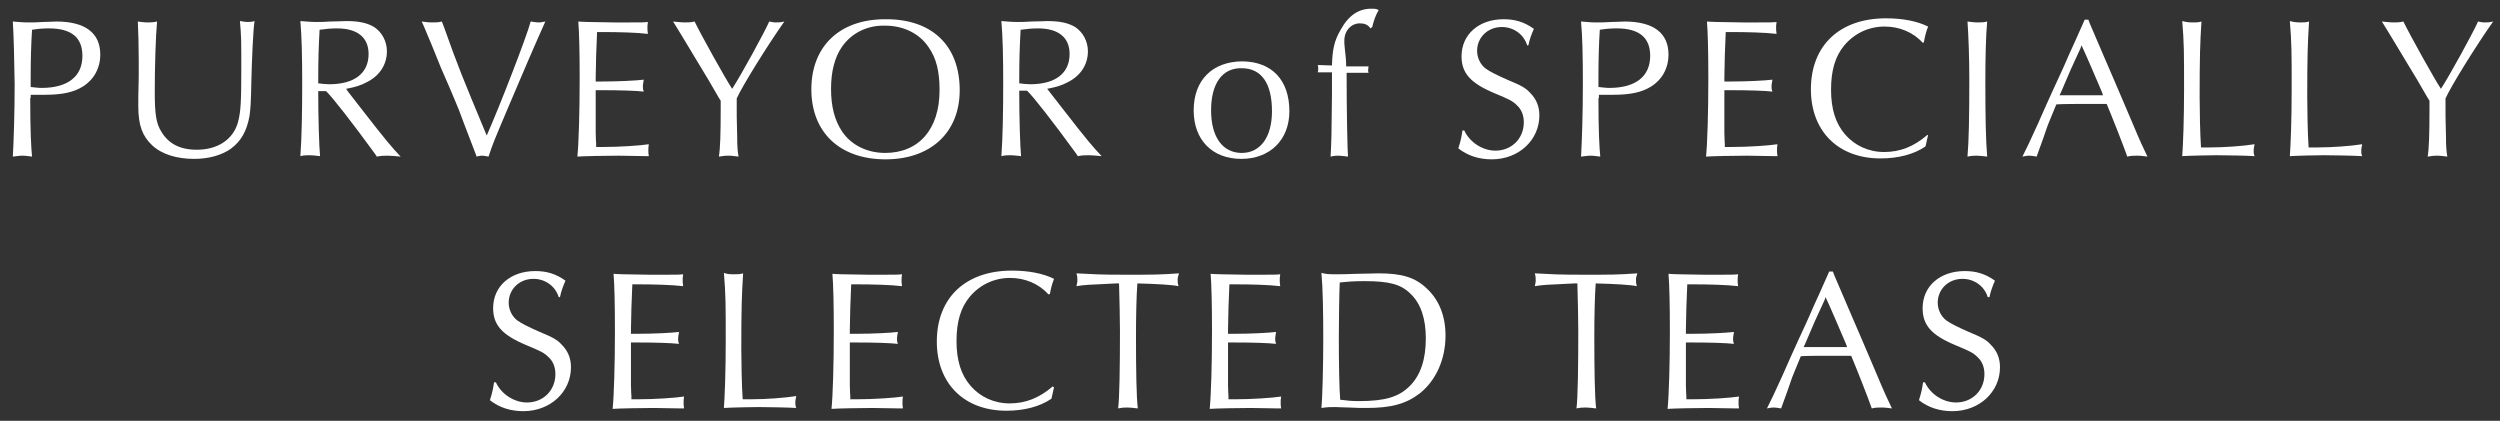
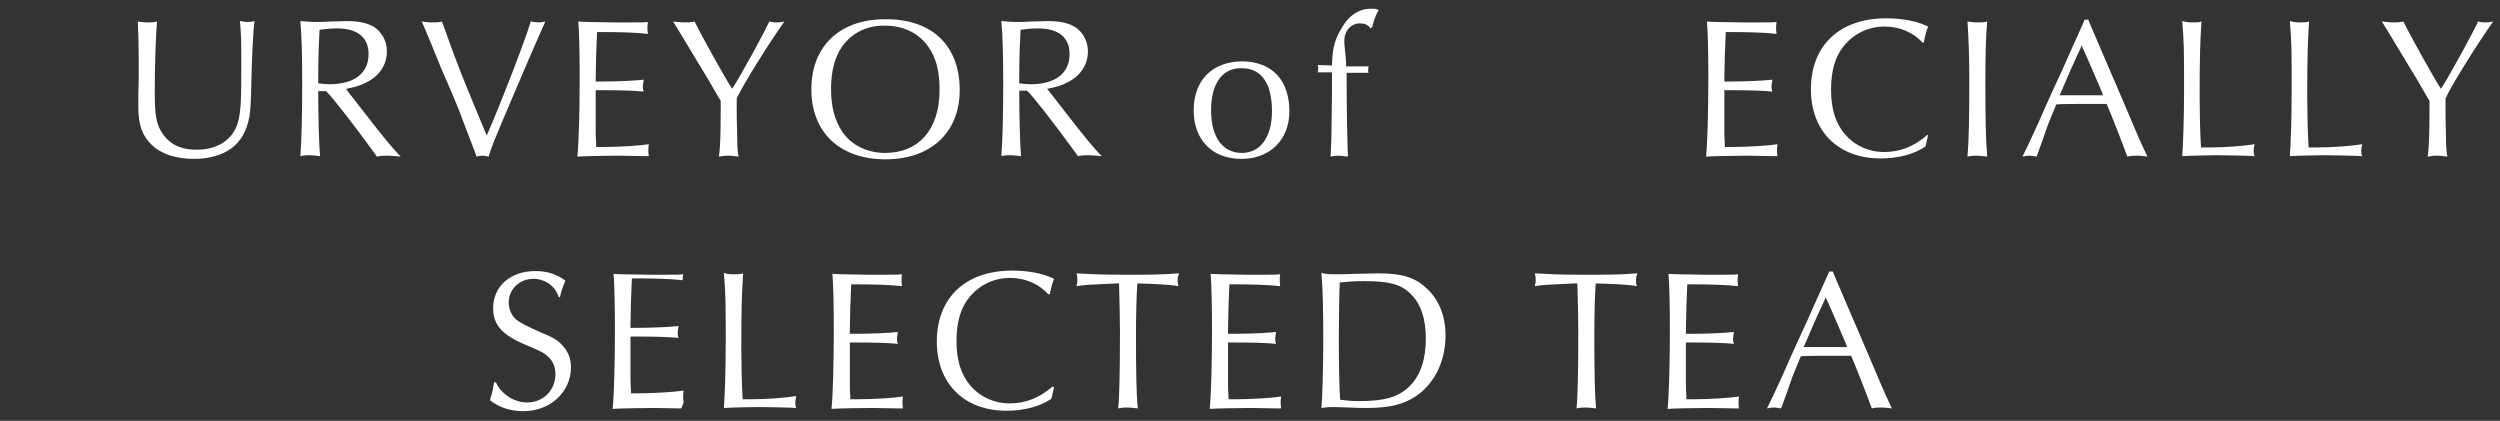
<svg xmlns="http://www.w3.org/2000/svg" version="1.1" id="レイヤー_1" x="0px" y="0px" width="546px" height="91.9px" viewBox="0 0 546 91.9" style="enable-background:new 0 0 546 91.9;" xml:space="preserve">
  <rect x="0" y="0" width="546" height="91.9" fill="#333333" stroke="none" />
  <style type="text/css">
	.st0{fill:#FFFFFF;}
</style>
  <g>
-     <path class="st0" d="M6.6,21.4c0,7.2,0.2,10.8,0.4,12.8C5.5,34,5.3,34,4.9,34c-0.3,0-0.6,0-2.1,0.2c0.2-3.3,0.4-9.7,0.4-15.9   C3.1,12.2,3,7.9,2.8,4.7c1.4,0.1,2.1,0.2,3.3,0.2c0.9,0,2,0,3.3-0.1c1.3,0,2.3-0.1,2.9-0.1c6.3,0,9.6,2.5,9.6,7.2   c0,3-1.4,5.5-3.8,7c-2.1,1.3-4.6,1.8-8.4,1.8c-0.9,0-1.2,0-3,0V21.4z M9.1,19.2c5.7,0,8.9-2.5,8.9-7c0-4-2.4-6-7.3-6   c-1.4,0-2.4,0.1-3.7,0.3c-0.2,2.9-0.3,6.6-0.3,10.4c0,0.6,0,0.8,0,2.1C7.7,19.1,8.3,19.2,9.1,19.2z" />
    <path class="st0" d="M32.2,4.9c0.7,0,1.2,0,2.1-0.2C34,8,33.8,14.6,33.8,20.1c0,4.8,0.3,6.8,1.4,8.6c1.6,2.7,4.1,4,7.8,4   c4.6,0,8-2.3,9-6.1c0.6-2.3,0.7-4.5,0.7-12c0-5.5,0-6.8-0.3-10c1.2,0.2,1.4,0.2,1.7,0.2c0.4,0,0.8,0,1.5-0.2   c-0.3,1.6-0.6,8.6-0.7,13.1c-0.1,5.2-0.2,6-0.4,7.6c-0.6,3.3-1.8,5.5-4.1,7.2c-2,1.4-4.8,2.2-8,2.2c-3.8,0-7.1-1-9.2-3   c-2.1-2-3-4.3-3-8.6c0-0.5,0-3.4,0.1-6.3c0-1.4,0-2.7,0-3.8c0-3.1-0.1-6.2-0.2-8.3C31,4.8,31.5,4.9,32.2,4.9z" />
    <path class="st0" d="M69.5,19.8c0,6,0.2,12.3,0.4,14.3c-1-0.1-1.6-0.2-2.3-0.2c-0.7,0-1.2,0-2,0.2c0.3-3.9,0.4-10,0.4-15.9   c0-5.8-0.1-10.2-0.4-13.6c1.4,0.1,2.2,0.2,3.5,0.2c0.7,0,1.8,0,3-0.1c1.5,0,2.9-0.1,3.5-0.1c2.8,0,4.6,0.4,6.1,1.3   c1.7,1.1,2.8,3.1,2.8,5.3c0,2.9-1.6,5.4-4.5,6.8c-1.1,0.6-2.3,1-4.4,1.4L76,20l2.8,3.6c5.5,7.1,6.8,8.6,8.7,10.6   c-1.3-0.1-2-0.2-2.8-0.2c-0.8,0-1.4,0-2.4,0.2l-0.4-0.6c-5.1-7-9.4-12.5-10.7-13.7H69.5z M71.9,18.4c5.5,0,8.6-2.4,8.6-6.6   c0-3.6-2.4-5.6-6.9-5.6c-1.2,0-2.4,0.1-3.8,0.3c-0.2,3.8-0.3,5.9-0.3,11.7C70.4,18.3,71.1,18.4,71.9,18.4z" />
    <path class="st0" d="M97,6c3.2,9,3.9,10.6,9.3,23.6c2.8-6.3,8.8-21.8,9.6-24.9c0.9,0.1,1.2,0.2,1.6,0.2c0.4,0,0.7,0,1.6-0.2   c-2.2,4.9-5,11.4-8.3,19.2c-3,7.1-3.1,7.3-4.1,10.3c-0.7-0.1-1-0.2-1.3-0.2c-0.3,0-0.6,0-1.3,0.2l-0.3-0.8c-2.7-7-2.9-7.6-3.5-9.2   c-0.6-1.4-1.2-3-2-4.8l-2-4.6l-1.9-4.7l-1.8-4.3l-0.5-1.1c0.9,0.1,1.4,0.2,2.3,0.2c0.9,0,1.3,0,2.1-0.2L97,6z" />
    <path class="st0" d="M141.1,34.1c-5.1-0.1-5.1-0.1-6-0.1c-2.5,0-7.8,0.1-9,0.2c0.3-3,0.5-9.8,0.5-17.1c0-5.6-0.1-10-0.3-12.4   c1.4,0.1,1.4,0.1,7.8,0.2l3.5,0c2.4,0,3.1,0,3.9-0.1c-0.1,0.6-0.1,0.9-0.1,1.3c0,0.3,0,0.6,0.1,1.3c-2.4-0.3-6.6-0.4-9.7-0.4   c-0.5,0-0.9,0-1.4,0c0,0.3-0.1,2-0.2,5.1c-0.1,4.2-0.1,4.2-0.1,4.8c0,0.1,0,0.5,0,0.9c0.6,0,0.9,0,1.6,0c3.3,0,7.3-0.2,8.9-0.4   c-0.1,0.7-0.2,1-0.2,1.4c0,0.4,0,0.7,0.2,1.2c-1.8-0.2-5.2-0.3-9-0.3c-0.6,0-0.9,0-1.5,0v0.7l0,2.2v3.2c0,0.9,0,2,0,3.2   c0,1.4,0.1,2.2,0.1,2.4v0.7c0.6,0,1,0,1.5,0c3.6,0,8.1-0.3,10-0.6c-0.1,0.6-0.1,0.9-0.1,1.3c0,0.5,0,0.7,0.1,1.3L141.1,34.1z" />
    <path class="st0" d="M152.4,13.6c-3.1-5.2-4.9-8.1-5.4-8.9c1.2,0.1,1.8,0.2,2.6,0.2c0.7,0,1.2,0,2.1-0.2c1.5,3.1,6.8,12.6,8.2,14.7   c1.9-2.9,7.1-12.4,8.1-14.7c0.6,0.1,0.9,0.2,1.4,0.2c0.6,0,1,0,1.9-0.2c-3.8,5.4-9.2,14.1-10.4,16.8c0,0.7,0,1.3,0,1.5v2.4l0.1,4.3   c0,2.4,0.1,3.4,0.3,4.5c-1.6-0.2-1.8-0.2-2.2-0.2c-0.5,0-0.9,0-2.1,0.2c0.3-1.8,0.4-4.8,0.4-10.7V22l-0.5-0.8l-2.2-3.8L152.4,13.6z   " />
    <path class="st0" d="M209.6,19.7c0,9.2-6.3,15.1-16.2,15.1c-10,0-16.2-5.9-16.2-15.3c0-9.4,6.2-15.3,16.1-15.3   C203.5,4.1,209.6,9.9,209.6,19.7z M183.9,10.2c-1.6,2.3-2.4,5.4-2.4,9.2c0,3.9,0.8,6.9,2.4,9.3c2,3,5.5,4.7,9.4,4.7   c7.4,0,11.9-5.2,11.9-13.7c0-4.1-0.7-7-2.4-9.4c-2-3-5.5-4.7-9.5-4.7C189.4,5.5,186,7.2,183.9,10.2z" />
    <path class="st0" d="M222.6,19.8c0,6,0.2,12.3,0.4,14.3c-1-0.1-1.6-0.2-2.3-0.2c-0.7,0-1.2,0-2,0.2c0.3-3.9,0.4-10,0.4-15.9   c0-5.8-0.1-10.2-0.4-13.6c1.4,0.1,2.2,0.2,3.5,0.2c0.7,0,1.8,0,3-0.1c1.5,0,2.9-0.1,3.5-0.1c2.8,0,4.6,0.4,6.1,1.3   c1.7,1.1,2.8,3.1,2.8,5.3c0,2.9-1.6,5.4-4.5,6.8c-1.1,0.6-2.3,1-4.4,1.4l0.4,0.5l2.8,3.6c5.5,7.1,6.8,8.6,8.7,10.6   c-1.3-0.1-2-0.2-2.8-0.2c-0.8,0-1.4,0-2.4,0.2l-0.4-0.6c-5.1-7-9.4-12.5-10.7-13.7H222.6z M225,18.4c5.5,0,8.6-2.4,8.6-6.6   c0-3.6-2.4-5.6-6.9-5.6c-1.2,0-2.4,0.1-3.8,0.3c-0.2,3.8-0.3,5.9-0.3,11.7C223.5,18.3,224.2,18.4,225,18.4z" />
    <path class="st0" d="M281.6,24.3c0,6.2-4.2,10.4-10.5,10.4c-6.3,0-10.4-4.1-10.4-10.6c0-6.6,4.1-10.7,10.7-10.7   C277.8,13.5,281.6,17.5,281.6,24.3z M264.5,24.1c0,5.8,2.5,9.3,6.7,9.3c4.1,0,6.6-3.5,6.6-9.1c0-6.1-2.3-9.4-6.6-9.4   C266.9,14.8,264.5,18.3,264.5,24.1z" />
    <path class="st0" d="M298.9,14.3c0,0.5-0.1,0.7-0.1,1s0,0.3,0.1,0.6h-0.6l-1.5,0h-2.1h-0.6c0,9,0.2,17.4,0.3,18.3   c-1.1-0.1-1.5-0.2-2-0.2c-0.5,0-0.9,0-1.8,0.2c0.2-3.9,0.2-4,0.3-13.6l0-4.1v-0.7h-0.4l-1.2,0l-1.2,0h-0.3c0.1-0.4,0.1-0.6,0.1-0.8   c0-0.3,0-0.4-0.1-0.8l3.1,0.1c0.1-3.5,0.5-5.4,1.9-7.8c1.7-3.1,3.9-4.6,6.7-4.6c0.7,0,1.1,0,1.6,0.3c-0.7,1.2-1.1,2.4-1.4,3.7   l-0.4,0.3c-0.5-0.8-1.3-1.1-2.3-1.1c-1.9,0-3.4,1.6-3.4,3.8c0,0.3,0,1,0.1,1.6c0.2,1.7,0.3,2.8,0.3,4H298.9z" />
-     <path class="st0" d="M333.5,9.8c-0.8-2.4-3-3.9-5.5-3.9c-3.1,0-5.4,2.3-5.4,5.2c0,1.5,0.7,3,1.9,3.9c1,0.7,2.4,1.4,4.9,2.5   c2.9,1.2,3.8,1.7,4.8,2.8c1.3,1.3,2,2.9,2,4.9c0,5.4-4.5,9.6-10.4,9.6c-2.8,0-5.3-0.8-7.3-2.4c0.6-1.9,0.7-2.6,0.9-3.9h0.4   c1.2,2.6,4,4.4,6.8,4.4c3.5,0,6.2-2.6,6.2-6.2c0-1.5-0.5-2.8-1.5-3.7c-1-1-1.7-1.3-4.8-2.6c-5.3-2.2-7.3-4.4-7.3-8.1   c0-4.8,3.8-8.1,9.2-8.1c2.5,0,4.5,0.6,6.6,2.1c-0.5,1.1-1,2.5-1.2,3.6H333.5z" />
-     <path class="st0" d="M349.1,21.4c0,7.2,0.2,10.8,0.4,12.8c-1.5-0.2-1.7-0.2-2.1-0.2c-0.3,0-0.6,0-2.1,0.2c0.2-3.3,0.4-9.7,0.4-15.9   c0-6.1-0.1-10.4-0.4-13.6c1.4,0.1,2.1,0.2,3.3,0.2c0.9,0,2,0,3.3-0.1c1.3,0,2.3-0.1,2.9-0.1c6.3,0,9.6,2.5,9.6,7.2   c0,3-1.4,5.5-3.8,7c-2.1,1.3-4.6,1.8-8.4,1.8c-0.9,0-1.2,0-3,0V21.4z M351.5,19.2c5.7,0,8.9-2.5,8.9-7c0-4-2.4-6-7.3-6   c-1.4,0-2.4,0.1-3.7,0.3c-0.2,2.9-0.3,6.6-0.3,10.4c0,0.6,0,0.8,0,2.1C350.1,19.1,350.7,19.2,351.5,19.2z" />
    <path class="st0" d="M387.6,34.1c-5.1-0.1-5.1-0.1-6-0.1c-2.5,0-7.8,0.1-9,0.2c0.3-3,0.5-9.8,0.5-17.1c0-5.6-0.1-10-0.3-12.4   c1.4,0.1,1.4,0.1,7.8,0.2l3.5,0c2.4,0,3.1,0,3.9-0.1c-0.1,0.6-0.1,0.9-0.1,1.3c0,0.3,0,0.6,0.1,1.3c-2.4-0.3-6.6-0.4-9.7-0.4   c-0.5,0-0.9,0-1.4,0c0,0.3-0.1,2-0.2,5.1c-0.1,4.2-0.1,4.2-0.1,4.8c0,0.1,0,0.5,0,0.9c0.6,0,0.9,0,1.6,0c3.3,0,7.3-0.2,8.9-0.4   c-0.1,0.7-0.2,1-0.2,1.4c0,0.4,0,0.7,0.2,1.2c-1.8-0.2-5.2-0.3-9-0.3c-0.6,0-0.9,0-1.5,0v0.7l0,2.2v3.2c0,0.9,0,2,0,3.2   c0,1.4,0.1,2.2,0.1,2.4v0.7c0.6,0,1,0,1.5,0c3.6,0,8.1-0.3,10-0.6c-0.1,0.6-0.1,0.9-0.1,1.3c0,0.5,0,0.7,0.1,1.3L387.6,34.1z" />
    <path class="st0" d="M421.1,29.5l-0.1,0.4l-0.2,0.9l-0.2,0.9l-0.1,0.3c-2.5,1.7-5.9,2.6-9.8,2.6c-9.2,0-15.2-5.9-15.2-15.1   c0-9.6,6.3-15.5,16.4-15.5c3.6,0,6.8,0.6,9.2,1.8c-0.4,1-0.7,2.1-0.9,3.3L420,9.4c-2.2-2.4-5.2-3.6-8.4-3.6c-3.5,0-6.6,1.5-8.8,4.1   c-2,2.4-2.9,5.5-2.9,9.7c0,4.2,1,7.4,3.1,9.8c2.1,2.4,5.1,3.8,8.5,3.8c3.5,0,6.5-1.2,9.4-3.7L421.1,29.5z" />
    <path class="st0" d="M431.9,4.9c0.8,0,1.3,0,2.1-0.2c-0.3,3.1-0.4,8.3-0.4,13.3c0,7.4,0.1,12.8,0.4,16.2c-1-0.1-1.6-0.2-2.2-0.2   c-0.7,0-1.1,0-2.1,0.2c0.3-3.4,0.4-8.8,0.4-17c0-4.8-0.2-9.8-0.4-12.5C430.6,4.8,431.1,4.9,431.9,4.9z" />
    <path class="st0" d="M456.4,5.1l3,7l3.1,7.2l3.2,7.5c1.8,4.3,2.3,5.3,3.3,7.4c-0.9-0.1-1.4-0.2-2.3-0.2c-0.8,0-1.3,0-2.1,0.2   c-0.8-2.3-3.2-8.4-4.5-11.5h-0.8l-5,0c0,0-4.2,0-5.2,0.1c-1,2.5-1.9,4.5-2.2,5.5c0,0-0.9,2.7-2.1,5.9c-0.7-0.1-1.1-0.2-1.5-0.2   c-0.4,0-0.7,0-1.6,0.2c0.9-1.8,1.6-3.2,3.4-7.2c1.1-2.5,2.2-5,3.4-7.6c1.1-2.4,2.2-4.7,3.3-7.3c1-2.2,2.1-4.6,3.1-6.9l0.4-0.9h0.4   h0.4L456.4,5.1z M454.4,10.5l-2.2,4.8l-2.1,4.9l-0.3,0.6c2,0,2.8,0,5,0c1.9,0,3,0,4.5,0l-0.2-0.6c-0.7-1.6-1.4-3.3-2.1-4.9   c-0.8-1.8-1.4-3.3-2.4-5.4L454.4,10.5z" />
    <path class="st0" d="M478.9,4.9c0.8,0,1.2,0,1.9-0.2c-0.3,4.6-0.4,7.8-0.4,16.4c0,2.8,0.1,8.3,0.3,11.1c0.9,0,1.3,0,1.9,0   c3.2,0,7.3-0.3,9.8-0.7c-0.1,0.6-0.2,0.9-0.2,1.4c0,0.5,0,0.7,0.2,1.2c-1.4-0.1-6.4-0.2-8.3-0.2c-1.3,0-6,0.1-7.5,0.2   c0.2-2.6,0.4-8.3,0.4-14.7c0-8,0-10-0.4-14.8C477.4,4.8,477.9,4.9,478.9,4.9z" />
    <path class="st0" d="M502.4,4.9c0.8,0,1.2,0,1.9-0.2c-0.3,4.6-0.4,7.8-0.4,16.4c0,2.8,0.1,8.3,0.3,11.1c0.9,0,1.3,0,1.9,0   c3.2,0,7.3-0.3,9.8-0.7c-0.1,0.6-0.2,0.9-0.2,1.4c0,0.5,0,0.7,0.2,1.2c-1.4-0.1-6.4-0.2-8.3-0.2c-1.3,0-6,0.1-7.5,0.2   c0.2-2.6,0.4-8.3,0.4-14.7c0-8,0-10-0.4-14.8C500.9,4.8,501.4,4.9,502.4,4.9z" />
    <path class="st0" d="M525.6,13.6c-3.1-5.2-4.9-8.1-5.4-8.9c1.2,0.1,1.8,0.2,2.6,0.2c0.7,0,1.2,0,2.1-0.2c1.5,3.1,6.8,12.6,8.2,14.7   c1.9-2.9,7.1-12.4,8.1-14.7c0.6,0.1,0.9,0.2,1.4,0.2c0.6,0,1,0,1.9-0.2c-3.8,5.4-9.2,14.1-10.4,16.8c0,0.7,0,1.3,0,1.5v2.4l0.1,4.3   c0,2.4,0.1,3.4,0.3,4.5c-1.6-0.2-1.8-0.2-2.2-0.2c-0.5,0-0.9,0-2.1,0.2c0.3-1.8,0.4-4.8,0.4-10.7V22l-0.5-0.8l-2.2-3.8L525.6,13.6z   " />
    <path class="st0" d="M122,64.8c-0.8-2.4-3-3.9-5.5-3.9c-3.1,0-5.4,2.3-5.4,5.2c0,1.5,0.7,3,1.9,3.9c1,0.7,2.4,1.4,4.9,2.5   c2.9,1.2,3.8,1.7,4.8,2.8c1.3,1.3,2,2.9,2,4.9c0,5.4-4.5,9.6-10.4,9.6c-2.8,0-5.3-0.8-7.3-2.4c0.6-1.9,0.7-2.6,0.9-3.9h0.4   c1.2,2.6,4,4.4,6.8,4.4c3.5,0,6.2-2.6,6.2-6.2c0-1.5-0.5-2.8-1.5-3.7c-1-1-1.7-1.3-4.8-2.6c-5.3-2.2-7.3-4.4-7.3-8.1   c0-4.8,3.8-8.1,9.2-8.1c2.5,0,4.5,0.6,6.6,2.1c-0.5,1.1-1,2.5-1.2,3.6H122z" />
-     <path class="st0" d="M148.8,89.2c-5.1-0.1-5.1-0.1-6-0.1c-2.5,0-7.8,0.1-9,0.2c0.3-3,0.5-9.8,0.5-17.1c0-5.6-0.1-10-0.3-12.4   c1.4,0.1,1.4,0.1,7.8,0.2l3.5,0c2.4,0,3.1,0,3.9-0.1c-0.1,0.6-0.1,0.9-0.1,1.3c0,0.3,0,0.6,0.1,1.3c-2.4-0.3-6.6-0.4-9.7-0.4   c-0.5,0-0.9,0-1.4,0c0,0.3-0.1,2-0.2,5.1c-0.1,4.2-0.1,4.2-0.1,4.8c0,0.1,0,0.5,0,0.9c0.6,0,0.9,0,1.6,0c3.3,0,7.3-0.2,8.9-0.4   c-0.1,0.7-0.2,1-0.2,1.4c0,0.4,0,0.7,0.2,1.2c-1.8-0.2-5.2-0.3-9-0.3c-0.6,0-0.9,0-1.5,0v0.7l0,2.2v3.2c0,0.9,0,2,0,3.2   c0,1.4,0.1,2.2,0.1,2.4v0.7c0.6,0,1,0,1.5,0c3.6,0,8.1-0.3,10-0.6c-0.1,0.6-0.1,0.9-0.1,1.3c0,0.5,0,0.7,0.1,1.3L148.8,89.2z" />
+     <path class="st0" d="M148.8,89.2c-5.1-0.1-5.1-0.1-6-0.1c-2.5,0-7.8,0.1-9,0.2c0.3-3,0.5-9.8,0.5-17.1c0-5.6-0.1-10-0.3-12.4   c1.4,0.1,1.4,0.1,7.8,0.2l3.5,0c2.4,0,3.1,0,3.9-0.1c-0.1,0.6-0.1,0.9-0.1,1.3c-2.4-0.3-6.6-0.4-9.7-0.4   c-0.5,0-0.9,0-1.4,0c0,0.3-0.1,2-0.2,5.1c-0.1,4.2-0.1,4.2-0.1,4.8c0,0.1,0,0.5,0,0.9c0.6,0,0.9,0,1.6,0c3.3,0,7.3-0.2,8.9-0.4   c-0.1,0.7-0.2,1-0.2,1.4c0,0.4,0,0.7,0.2,1.2c-1.8-0.2-5.2-0.3-9-0.3c-0.6,0-0.9,0-1.5,0v0.7l0,2.2v3.2c0,0.9,0,2,0,3.2   c0,1.4,0.1,2.2,0.1,2.4v0.7c0.6,0,1,0,1.5,0c3.6,0,8.1-0.3,10-0.6c-0.1,0.6-0.1,0.9-0.1,1.3c0,0.5,0,0.7,0.1,1.3L148.8,89.2z" />
    <path class="st0" d="M160.4,59.9c0.8,0,1.2,0,1.9-0.2c-0.3,4.6-0.4,7.8-0.4,16.4c0,2.8,0.1,8.3,0.3,11.1c0.9,0,1.3,0,1.9,0   c3.2,0,7.3-0.3,9.8-0.7c-0.1,0.6-0.2,0.9-0.2,1.4c0,0.5,0,0.7,0.2,1.2c-1.4-0.1-6.4-0.2-8.3-0.2c-1.3,0-6,0.1-7.5,0.2   c0.2-2.6,0.4-8.3,0.4-14.7c0-8,0-10-0.4-14.8C158.9,59.9,159.5,59.9,160.4,59.9z" />
    <path class="st0" d="M196.6,89.2c-5.1-0.1-5.1-0.1-6-0.1c-2.5,0-7.8,0.1-9,0.2c0.3-3,0.5-9.8,0.5-17.1c0-5.6-0.1-10-0.3-12.4   c1.4,0.1,1.4,0.1,7.8,0.2l3.5,0c2.4,0,3.1,0,3.9-0.1c-0.1,0.6-0.1,0.9-0.1,1.3c0,0.3,0,0.6,0.1,1.3c-2.4-0.3-6.6-0.4-9.7-0.4   c-0.5,0-0.9,0-1.4,0c0,0.3-0.1,2-0.2,5.1c-0.1,4.2-0.1,4.2-0.1,4.8c0,0.1,0,0.5,0,0.9c0.6,0,0.9,0,1.6,0c3.3,0,7.3-0.2,8.9-0.4   c-0.1,0.7-0.2,1-0.2,1.4c0,0.4,0,0.7,0.2,1.2c-1.8-0.2-5.2-0.3-9-0.3c-0.6,0-0.9,0-1.5,0v0.7l0,2.2v3.2c0,0.9,0,2,0,3.2   c0,1.4,0.1,2.2,0.1,2.4v0.7c0.6,0,1,0,1.5,0c3.6,0,8.1-0.3,10-0.6c-0.1,0.6-0.1,0.9-0.1,1.3c0,0.5,0,0.7,0.1,1.3L196.6,89.2z" />
    <path class="st0" d="M230.2,84.6l-0.1,0.4l-0.2,0.9l-0.2,0.9l-0.1,0.3c-2.5,1.7-5.9,2.6-9.8,2.6c-9.2,0-15.2-5.9-15.2-15.1   c0-9.6,6.3-15.5,16.4-15.5c3.6,0,6.8,0.6,9.2,1.8c-0.4,1-0.7,2.1-0.9,3.3l-0.3,0.1c-2.2-2.4-5.2-3.6-8.4-3.6   c-3.5,0-6.6,1.5-8.8,4.1c-2,2.4-2.9,5.5-2.9,9.7c0,4.2,1,7.4,3.1,9.8c2.1,2.4,5.1,3.8,8.5,3.8c3.5,0,6.5-1.2,9.4-3.7L230.2,84.6z" />
    <path class="st0" d="M243.7,61.9c-6.4,0.3-6.7,0.3-8.6,0.6c0.1-0.5,0.2-0.8,0.2-1.3c0-0.5,0-0.8-0.2-1.5c3.9,0.2,5.1,0.3,10.7,0.3   c6.1,0,7.3,0,11.7-0.3c-0.2,0.6-0.3,0.9-0.3,1.4c0,0.5,0,0.8,0.2,1.4c-1.4-0.3-4.8-0.5-9-0.6c-0.2,2.7-0.3,7.1-0.3,11.6   c0,7.5,0.1,13.3,0.4,15.7c-1-0.1-1.6-0.2-2.2-0.2c-0.7,0-1.1,0-2.1,0.2c0.3-2.1,0.4-9.2,0.4-16.9c0-3-0.1-6.3-0.2-10.4H243.7z" />
    <path class="st0" d="M279.2,89.2c-5.1-0.1-5.1-0.1-6-0.1c-2.5,0-7.8,0.1-9,0.2c0.3-3,0.5-9.8,0.5-17.1c0-5.6-0.1-10-0.3-12.4   c1.4,0.1,1.4,0.1,7.8,0.2l3.5,0c2.4,0,3.1,0,3.9-0.1c-0.1,0.6-0.1,0.9-0.1,1.3c0,0.3,0,0.6,0.1,1.3c-2.4-0.3-6.6-0.4-9.7-0.4   c-0.5,0-0.9,0-1.4,0c0,0.3-0.1,2-0.2,5.1c-0.1,4.2-0.1,4.2-0.1,4.8c0,0.1,0,0.5,0,0.9c0.6,0,0.9,0,1.6,0c3.3,0,7.2-0.2,8.9-0.4   c-0.1,0.7-0.2,1-0.2,1.4c0,0.4,0,0.7,0.2,1.2c-1.8-0.2-5.2-0.3-9-0.3c-0.6,0-0.9,0-1.5,0v0.7l0,2.2v3.2c0,0.9,0,2,0,3.2   c0,1.4,0.1,2.2,0.1,2.4v0.7c0.6,0,1,0,1.5,0c3.6,0,8.1-0.3,10-0.6c-0.1,0.6-0.1,0.9-0.1,1.3c0,0.5,0,0.7,0.1,1.3L279.2,89.2z" />
    <path class="st0" d="M291.8,59.9c0.8,0,2.4,0,4.5-0.1c1.7,0,3.5-0.1,4.8-0.1c5.1,0,8,0.9,10.5,3.3c2.7,2.5,4.1,6,4.1,10.3   c0,5.2-2.1,9.8-5.6,12.6c-3,2.3-6.2,3.2-11.7,3.2c-0.7,0-2.4,0-3.8-0.1c-1.4,0-2.3-0.1-2.9-0.1c-1.1,0-1.8,0-3.1,0.2   c0.2-1.8,0.4-9.3,0.4-15c0-6.2-0.1-11.2-0.4-14.5C289.7,59.9,290.4,59.9,291.8,59.9z M296.8,87.6c5.7,0,8.7-0.9,11.1-3.3   c2.4-2.4,3.5-5.9,3.5-10.4c0-4.3-1.1-7.6-3.3-9.7c-2.1-2.1-4.6-2.8-10.1-2.8c-2.3,0-3.5,0.1-5.4,0.3c-0.1,1.7-0.2,8.5-0.2,12.1   c0,5.5,0.1,11.4,0.3,13.5C294.2,87.5,295.2,87.6,296.8,87.6z" />
    <path class="st0" d="M343.8,61.9c-6.4,0.3-6.7,0.3-8.6,0.6c0.1-0.5,0.2-0.8,0.2-1.3c0-0.5,0-0.8-0.2-1.5c3.9,0.2,5.1,0.3,10.7,0.3   c6.1,0,7.3,0,11.7-0.3c-0.2,0.6-0.3,0.9-0.3,1.4c0,0.5,0,0.8,0.2,1.4c-1.4-0.3-4.8-0.5-9-0.6c-0.2,2.7-0.3,7.1-0.3,11.6   c0,7.5,0.1,13.3,0.4,15.7c-1-0.1-1.6-0.2-2.2-0.2c-0.7,0-1.1,0-2.1,0.2c0.3-2.1,0.4-9.2,0.4-16.9c0-3-0.1-6.3-0.2-10.4H343.8z" />
    <path class="st0" d="M379.2,89.2c-5.1-0.1-5.1-0.1-6-0.1c-2.5,0-7.8,0.1-9,0.2c0.3-3,0.5-9.8,0.5-17.1c0-5.6-0.1-10-0.3-12.4   c1.4,0.1,1.4,0.1,7.8,0.2l3.5,0c2.4,0,3.1,0,3.9-0.1c-0.1,0.6-0.1,0.9-0.1,1.3c0,0.3,0,0.6,0.1,1.3c-2.4-0.3-6.6-0.4-9.7-0.4   c-0.5,0-0.9,0-1.4,0c0,0.3-0.1,2-0.2,5.1c-0.1,4.2-0.1,4.2-0.1,4.8c0,0.1,0,0.5,0,0.9c0.6,0,0.9,0,1.6,0c3.3,0,7.2-0.2,8.9-0.4   c-0.1,0.7-0.2,1-0.2,1.4c0,0.4,0,0.7,0.2,1.2c-1.8-0.2-5.2-0.3-9-0.3c-0.6,0-0.9,0-1.5,0v0.7l0,2.2v3.2c0,0.9,0,2,0,3.2   c0,1.4,0.1,2.2,0.1,2.4v0.7c0.6,0,1,0,1.5,0c3.6,0,8.1-0.3,10-0.6c-0.1,0.6-0.1,0.9-0.1,1.3c0,0.5,0,0.7,0.1,1.3L379.2,89.2z" />
    <path class="st0" d="M400.6,60.1l3,7l3.1,7.2l3.2,7.5c1.8,4.3,2.3,5.3,3.3,7.4c-0.9-0.1-1.4-0.2-2.3-0.2c-0.8,0-1.3,0-2.1,0.2   c-0.8-2.3-3.2-8.4-4.5-11.5h-0.8l-5,0c0,0-4.2,0-5.2,0.1c-1,2.5-1.9,4.5-2.2,5.5c0,0-0.9,2.7-2.1,5.9c-0.7-0.1-1.1-0.2-1.5-0.2   c-0.4,0-0.7,0-1.6,0.2c0.9-1.8,1.6-3.2,3.4-7.2c1.1-2.5,2.2-5,3.4-7.6c1.1-2.4,2.2-4.7,3.3-7.3c1-2.2,2.1-4.6,3.1-6.9l0.4-0.9h0.4   h0.4L400.6,60.1z M398.5,65.5l-2.2,4.8l-2.1,4.9l-0.3,0.6c2,0,2.8,0,5,0c1.9,0,3,0,4.5,0l-0.2-0.6c-0.7-1.6-1.4-3.3-2.1-4.9   c-0.8-1.8-1.4-3.3-2.4-5.4L398.5,65.5z" />
-     <path class="st0" d="M434.1,64.8c-0.8-2.4-3-3.9-5.5-3.9c-3.1,0-5.4,2.3-5.4,5.2c0,1.5,0.7,3,1.9,3.9c1,0.7,2.4,1.4,4.9,2.5   c2.9,1.2,3.8,1.7,4.8,2.8c1.3,1.3,2,2.9,2,4.9c0,5.4-4.5,9.6-10.4,9.6c-2.8,0-5.3-0.8-7.3-2.4c0.6-1.9,0.7-2.6,0.9-3.9h0.4   c1.2,2.6,4,4.4,6.8,4.4c3.5,0,6.2-2.6,6.2-6.2c0-1.5-0.5-2.8-1.5-3.7c-1-1-1.7-1.3-4.8-2.6c-5.3-2.2-7.2-4.4-7.2-8.1   c0-4.8,3.8-8.1,9.2-8.1c2.5,0,4.5,0.6,6.6,2.1c-0.5,1.1-1,2.5-1.2,3.6H434.1z" />
  </g>
</svg>